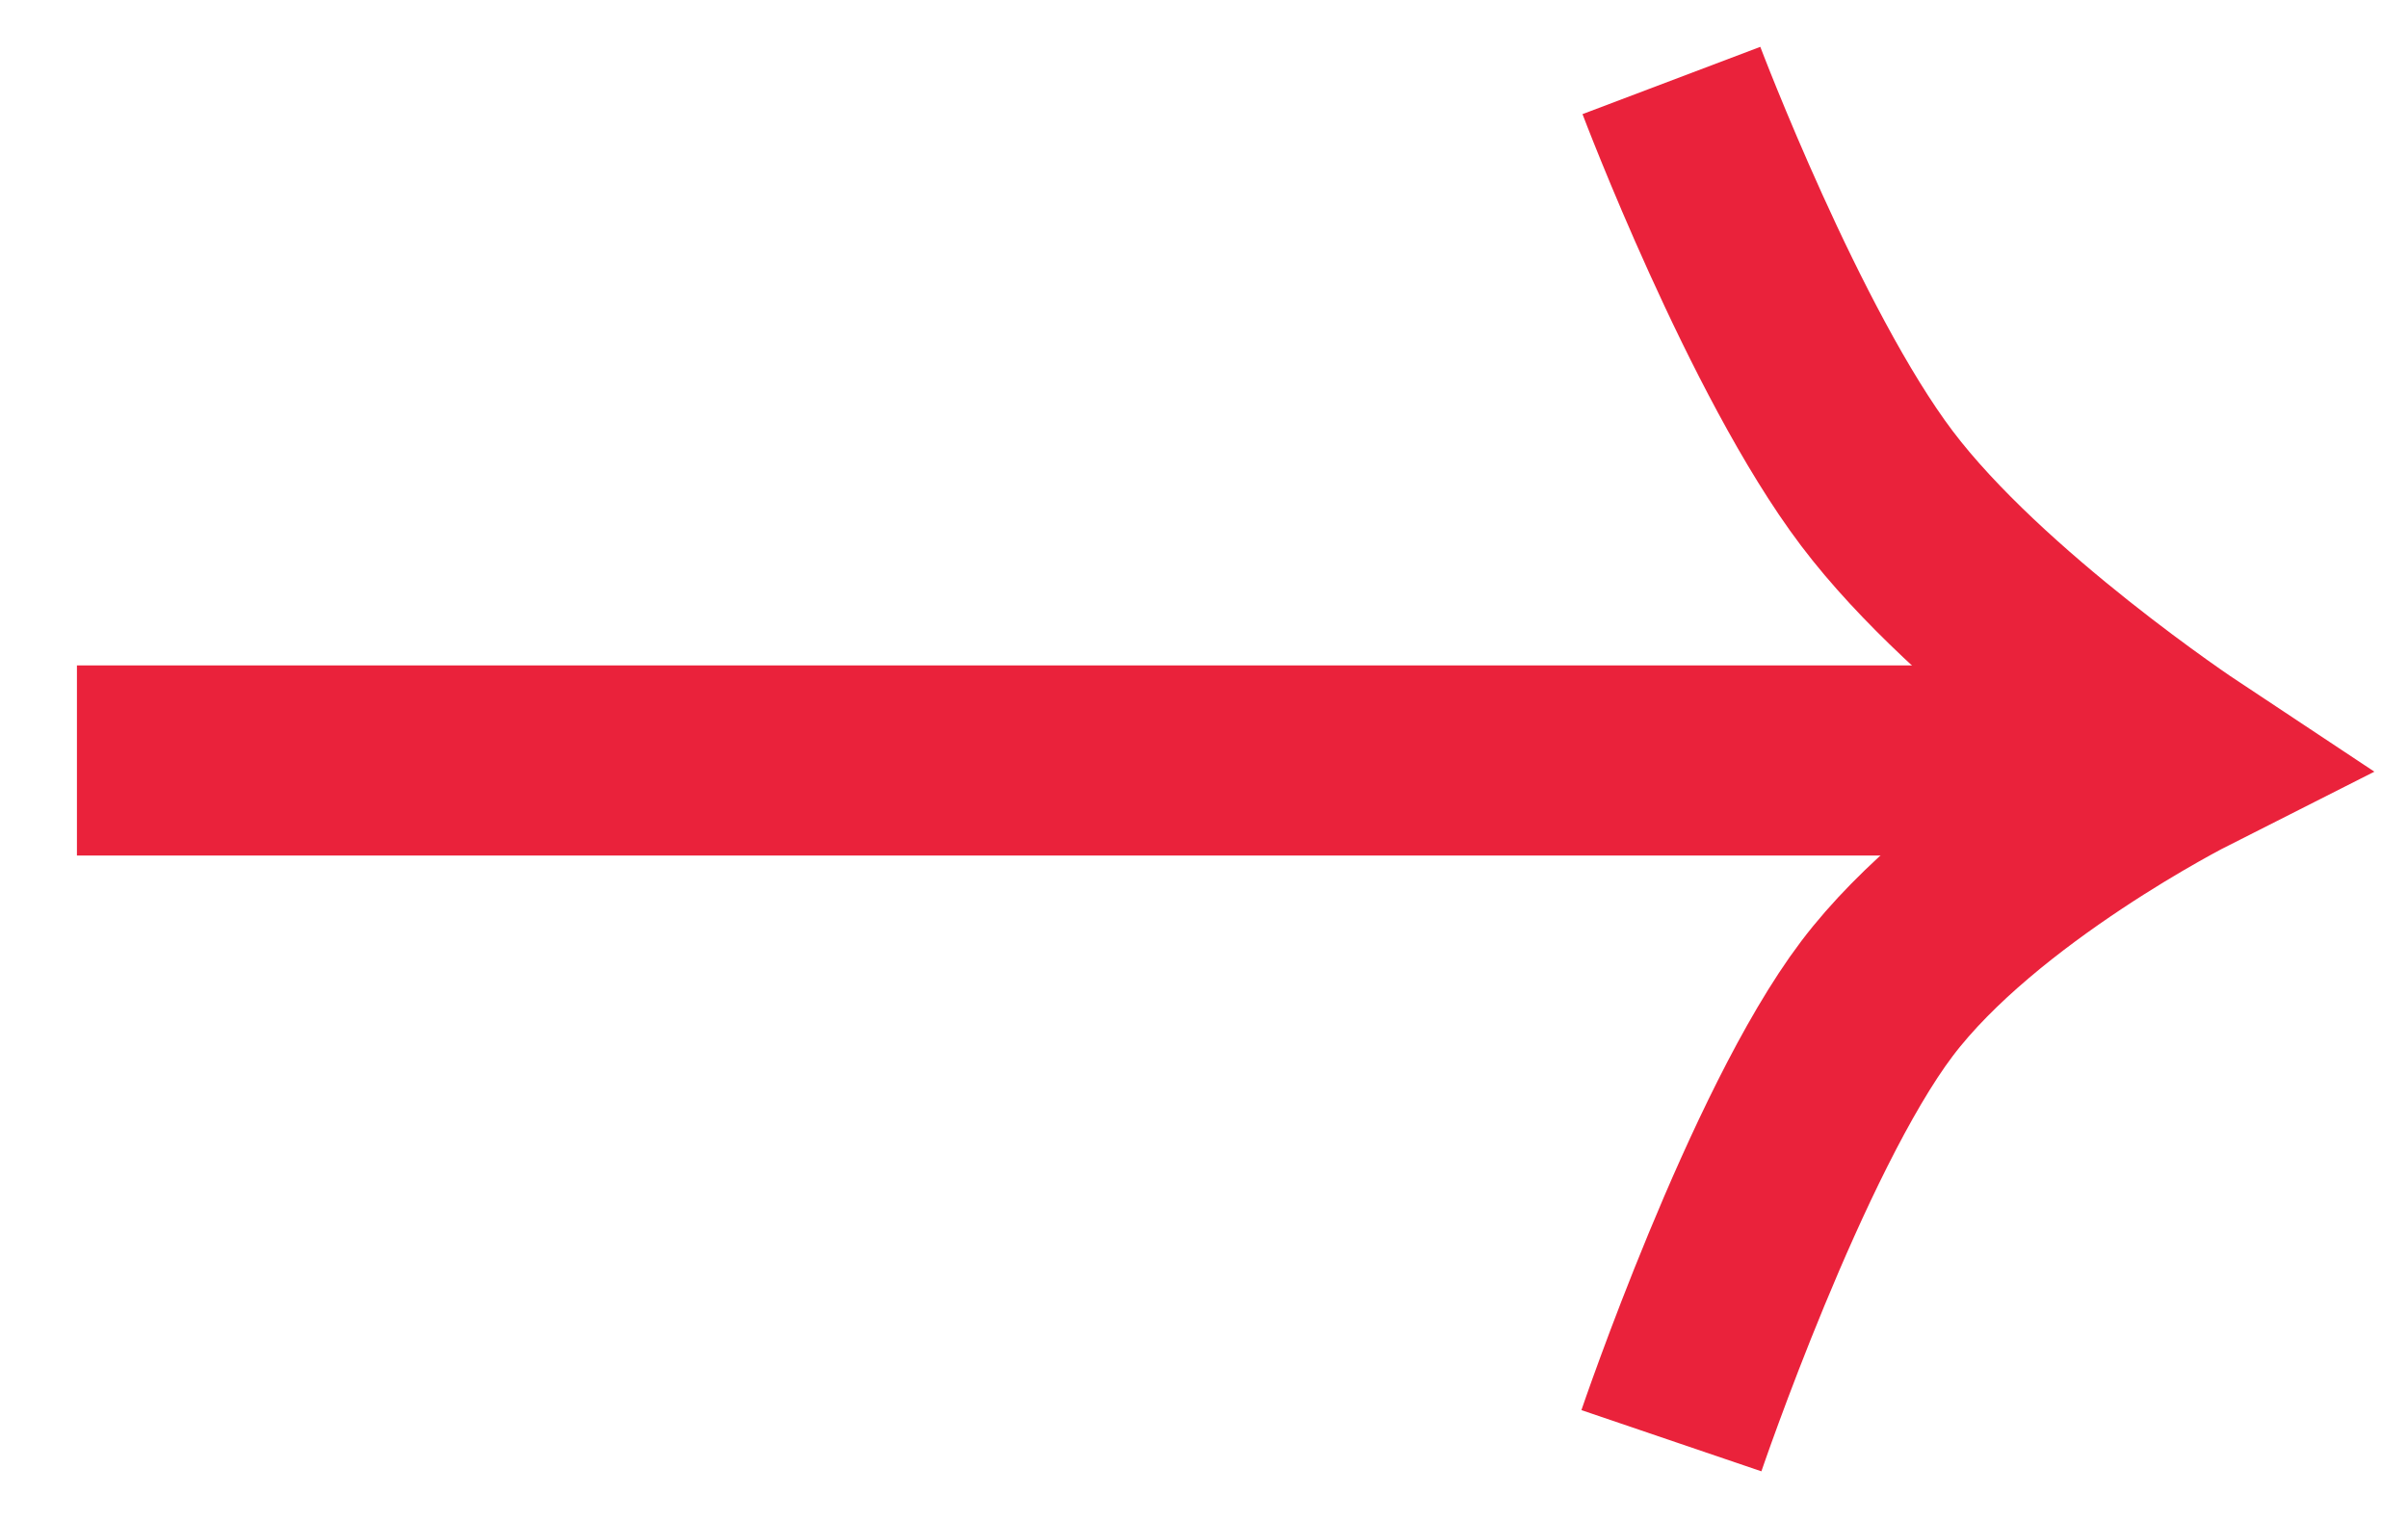
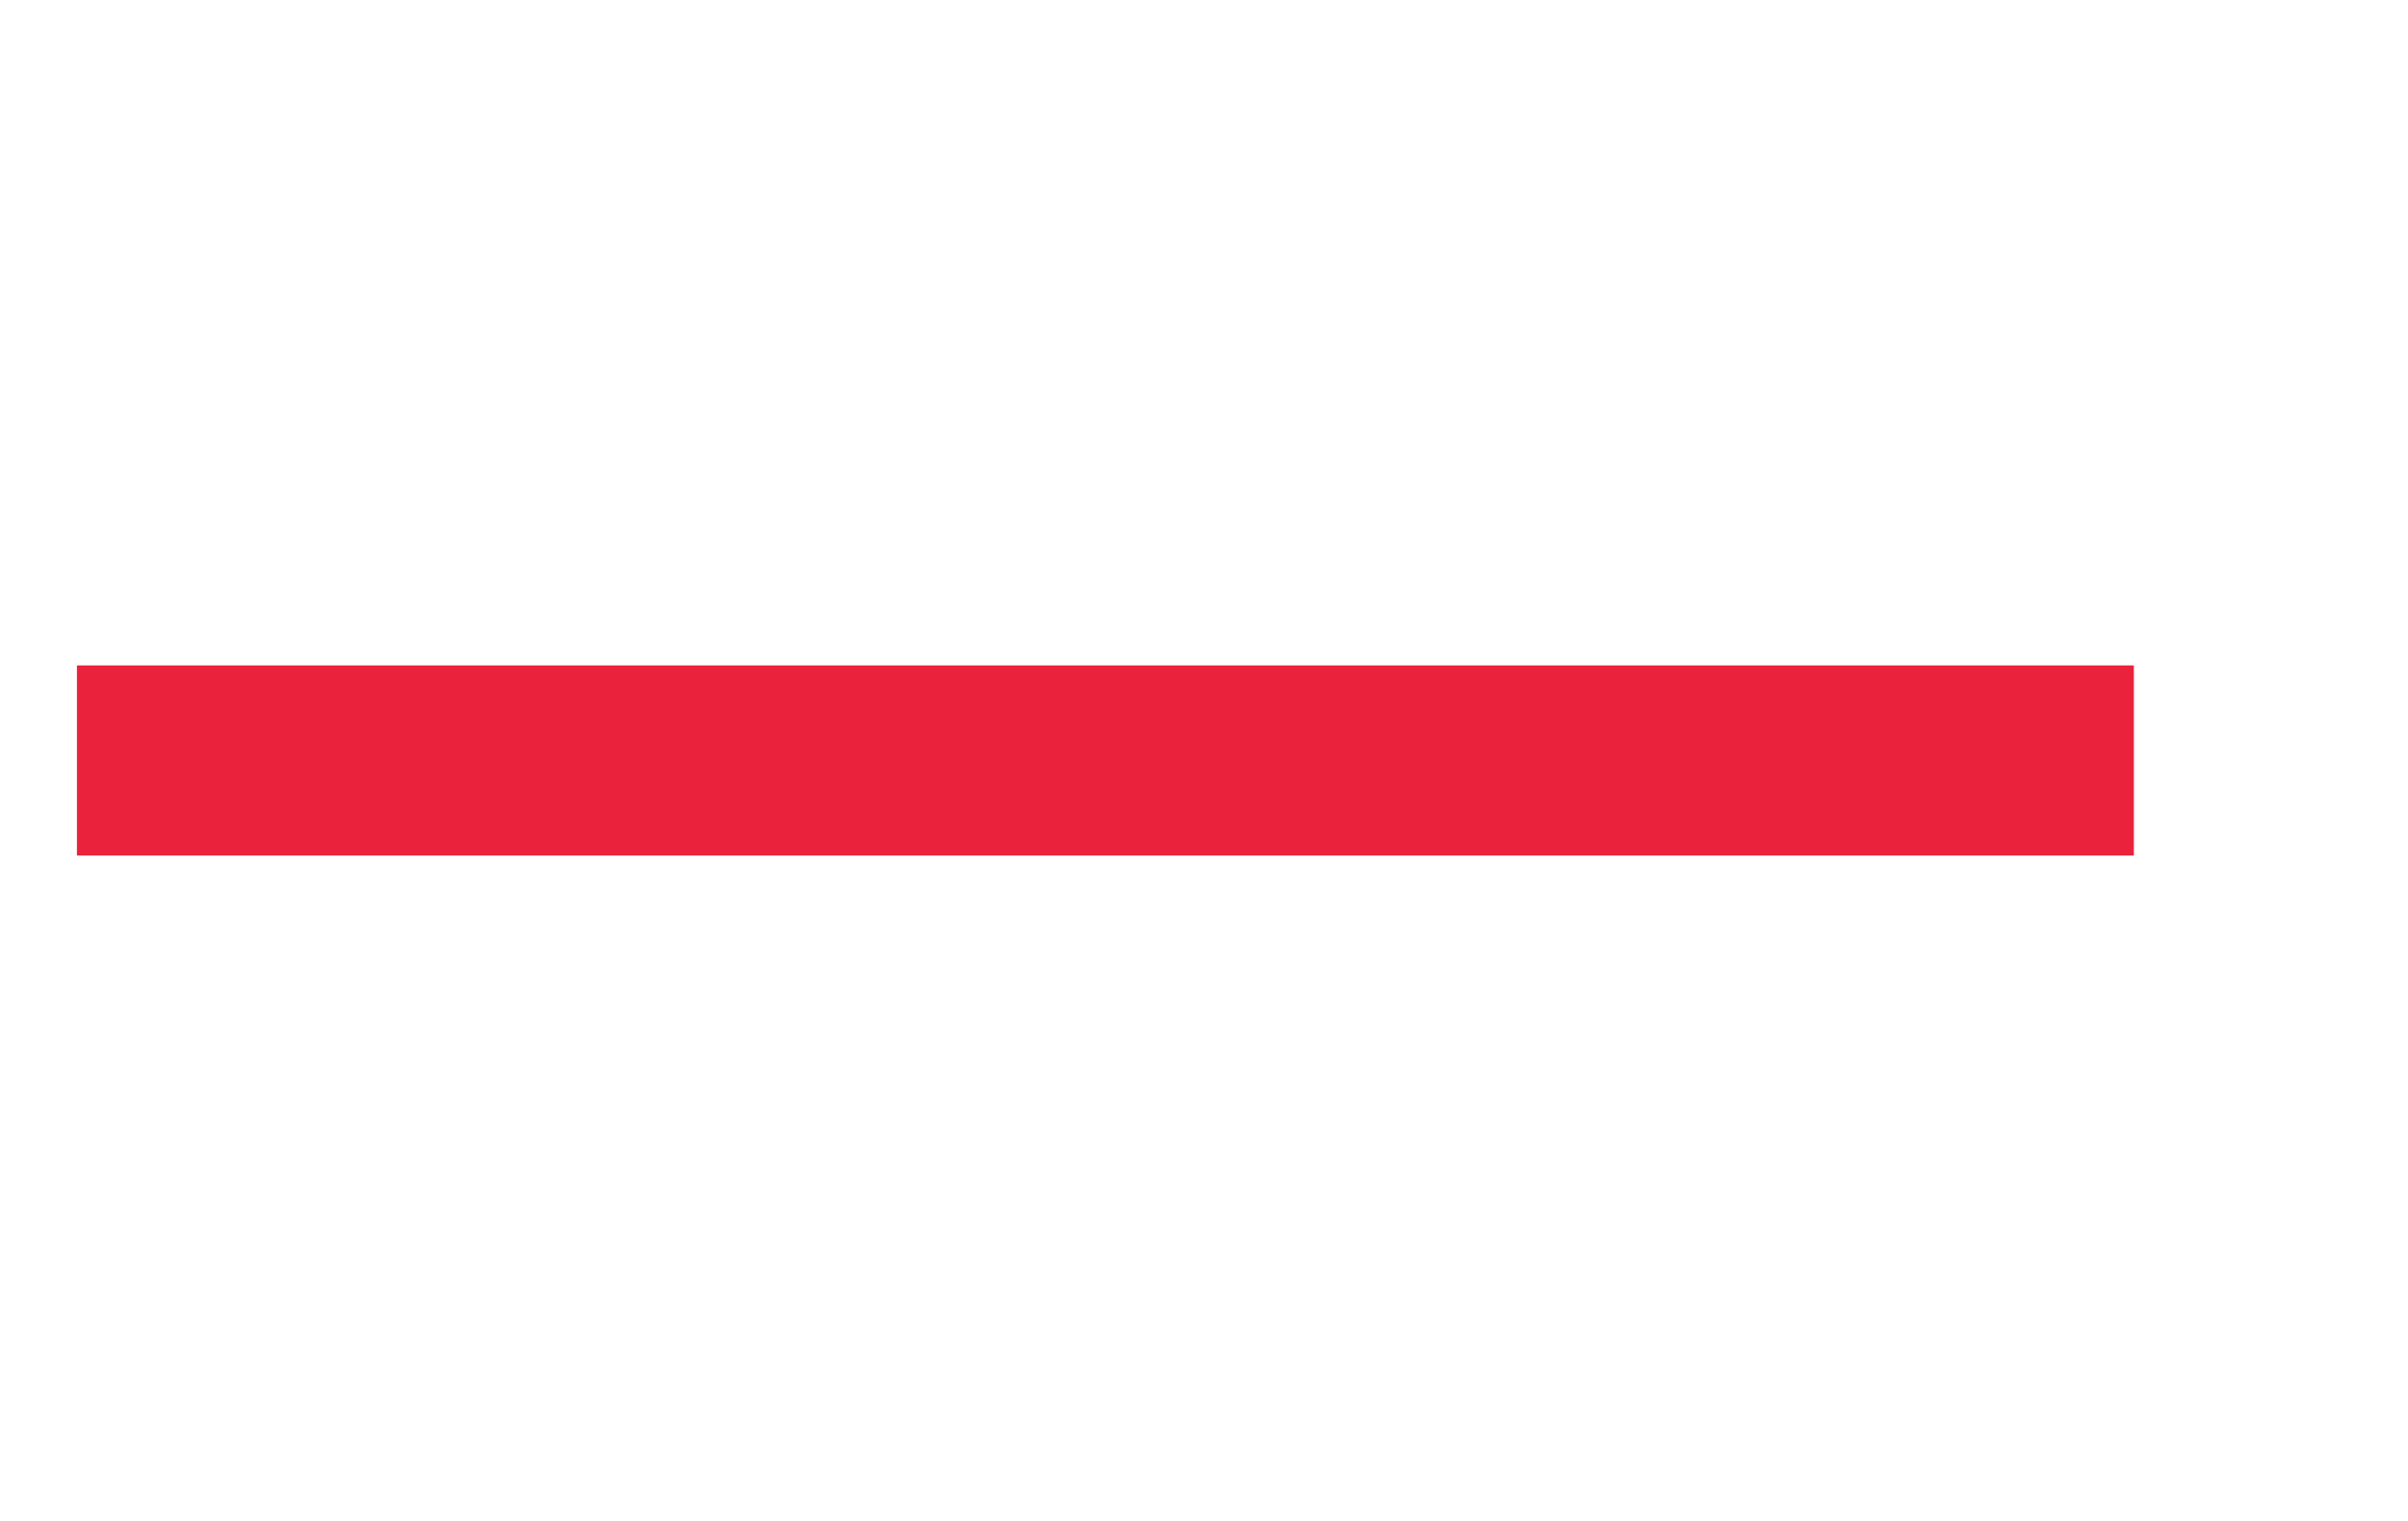
<svg xmlns="http://www.w3.org/2000/svg" width="19" height="12" viewBox="0 0 19 12" fill="none">
  <path d="M0.607 6L16.837 6" stroke="#EA223B" stroke-width="1.5" />
-   <path d="M13.188 0.635C13.188 0.635 14.002 2.786 14.81 3.854C15.618 4.923 17.245 6.001 17.245 6.001C17.245 6.001 15.603 6.831 14.81 7.879C14.018 8.926 13.188 11.367 13.188 11.367" stroke="#EA223B" stroke-width="1.5" />
</svg>